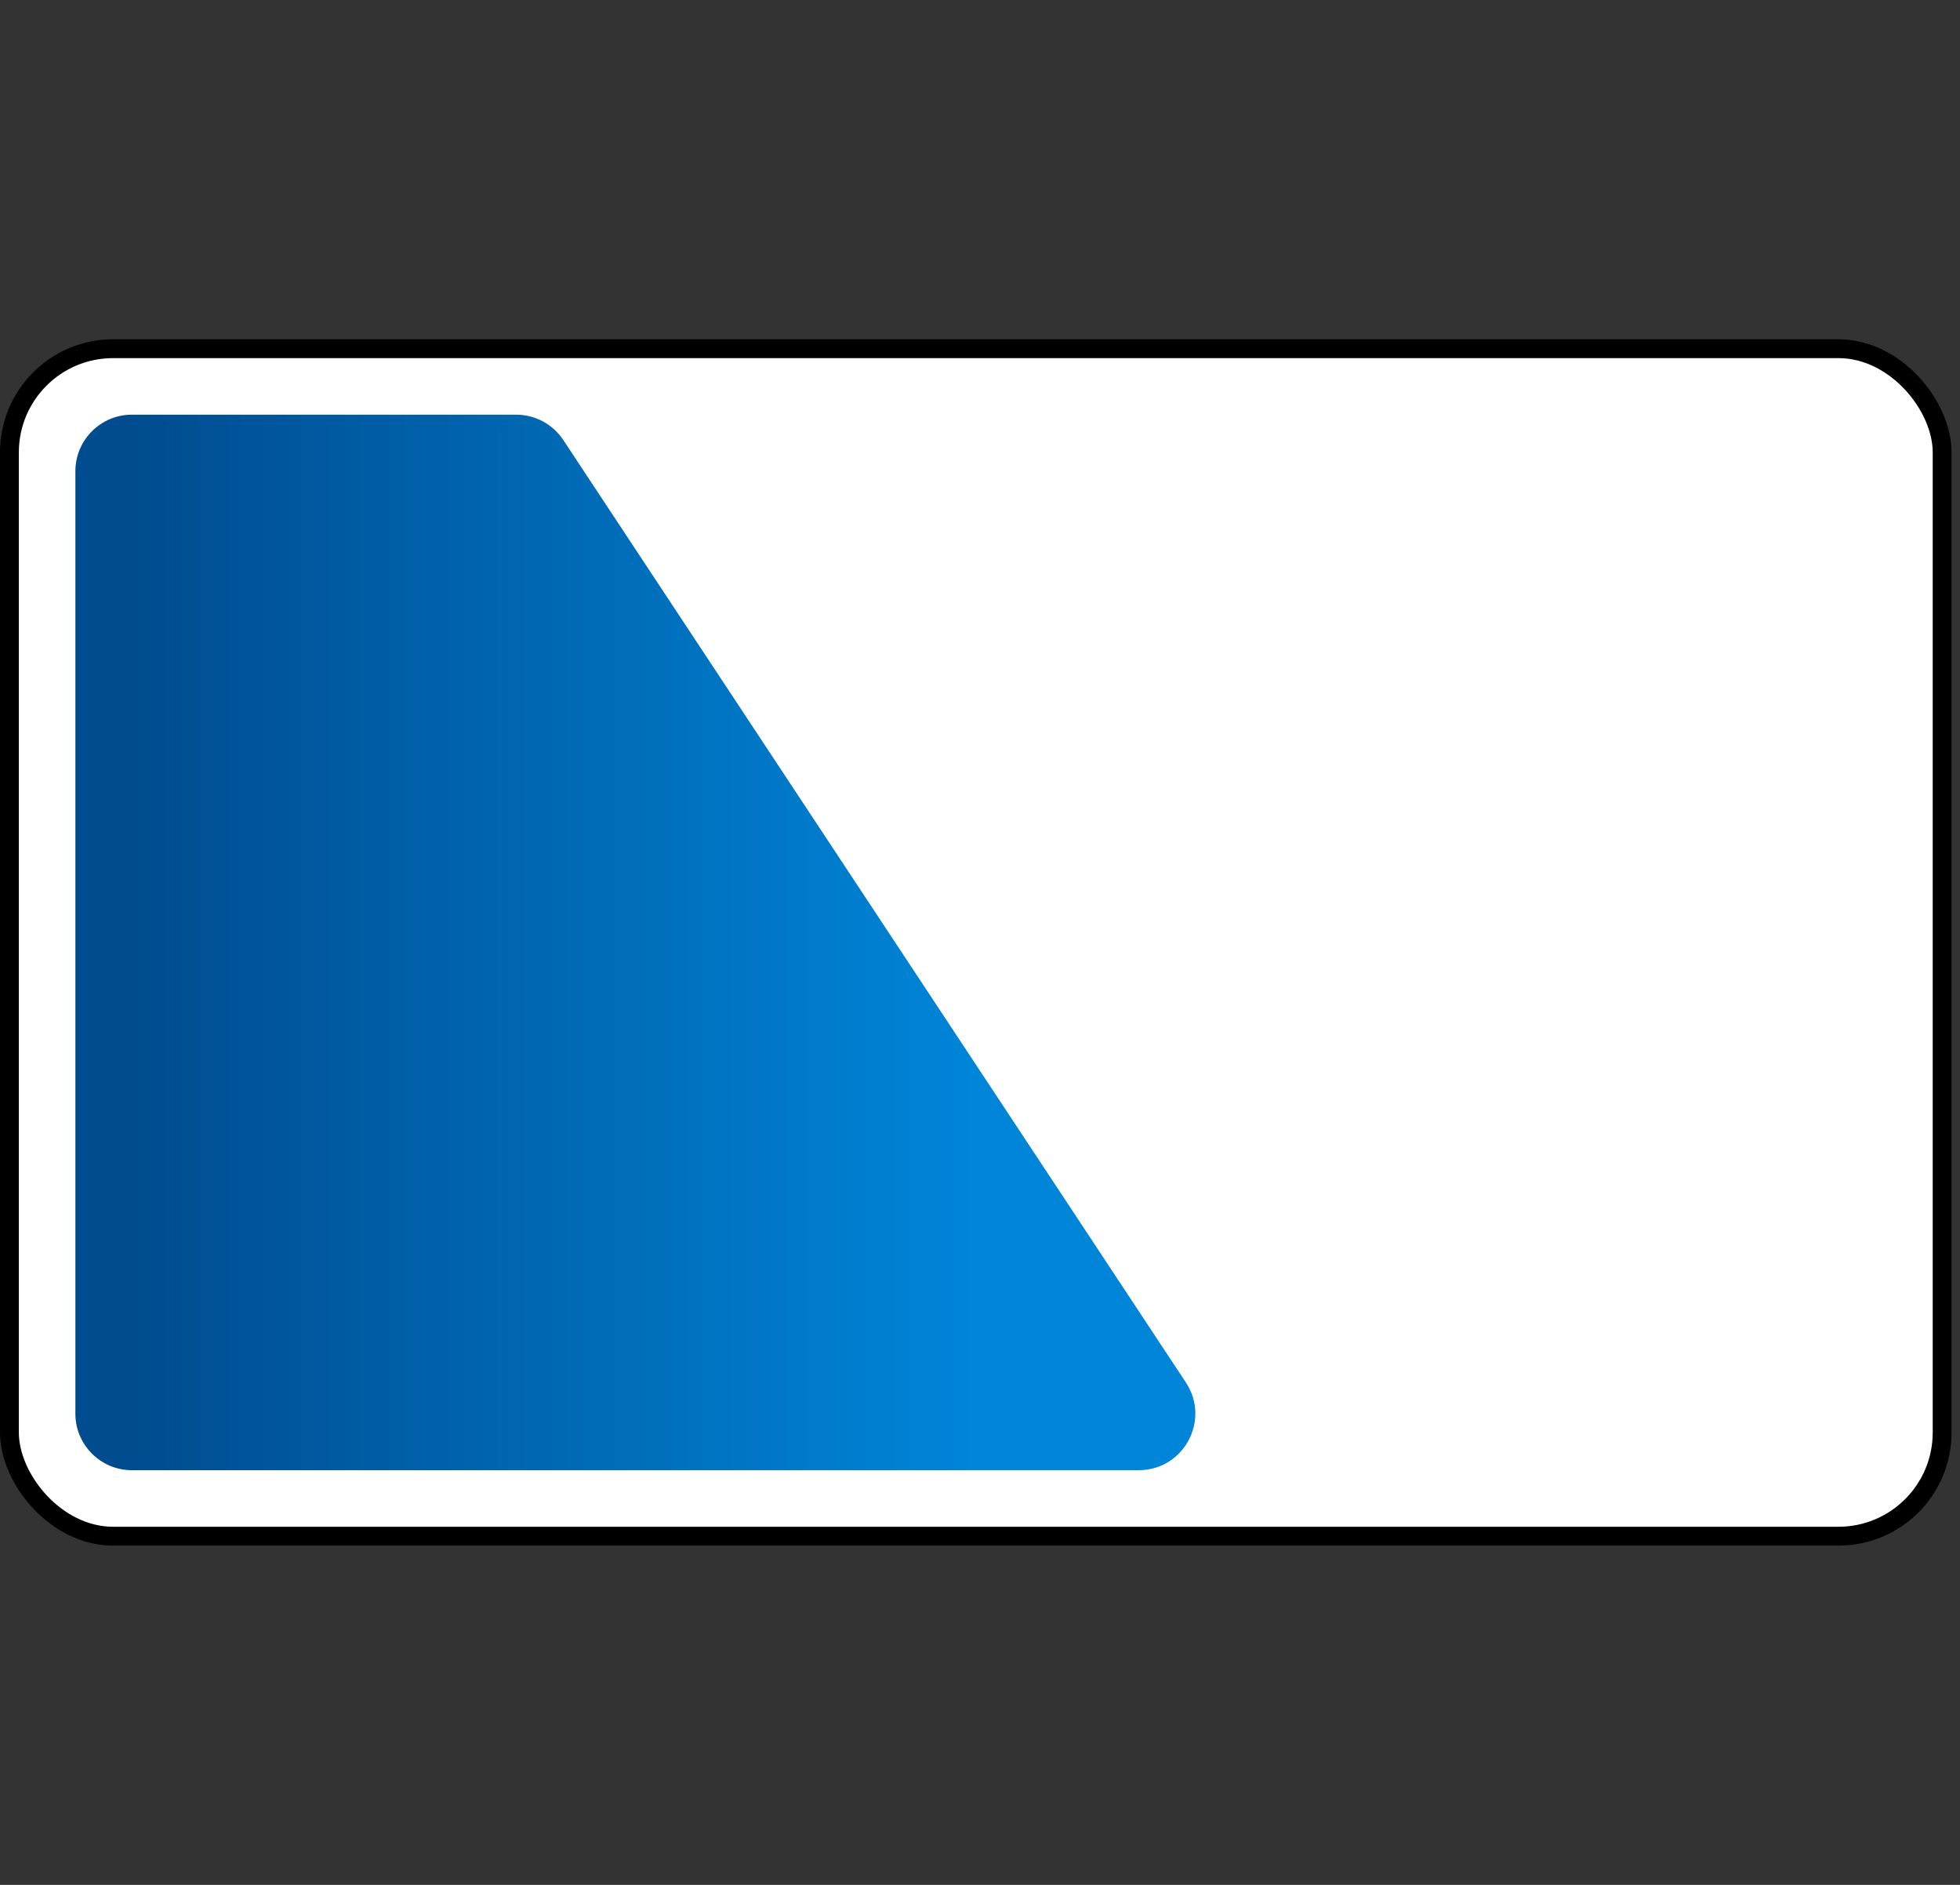
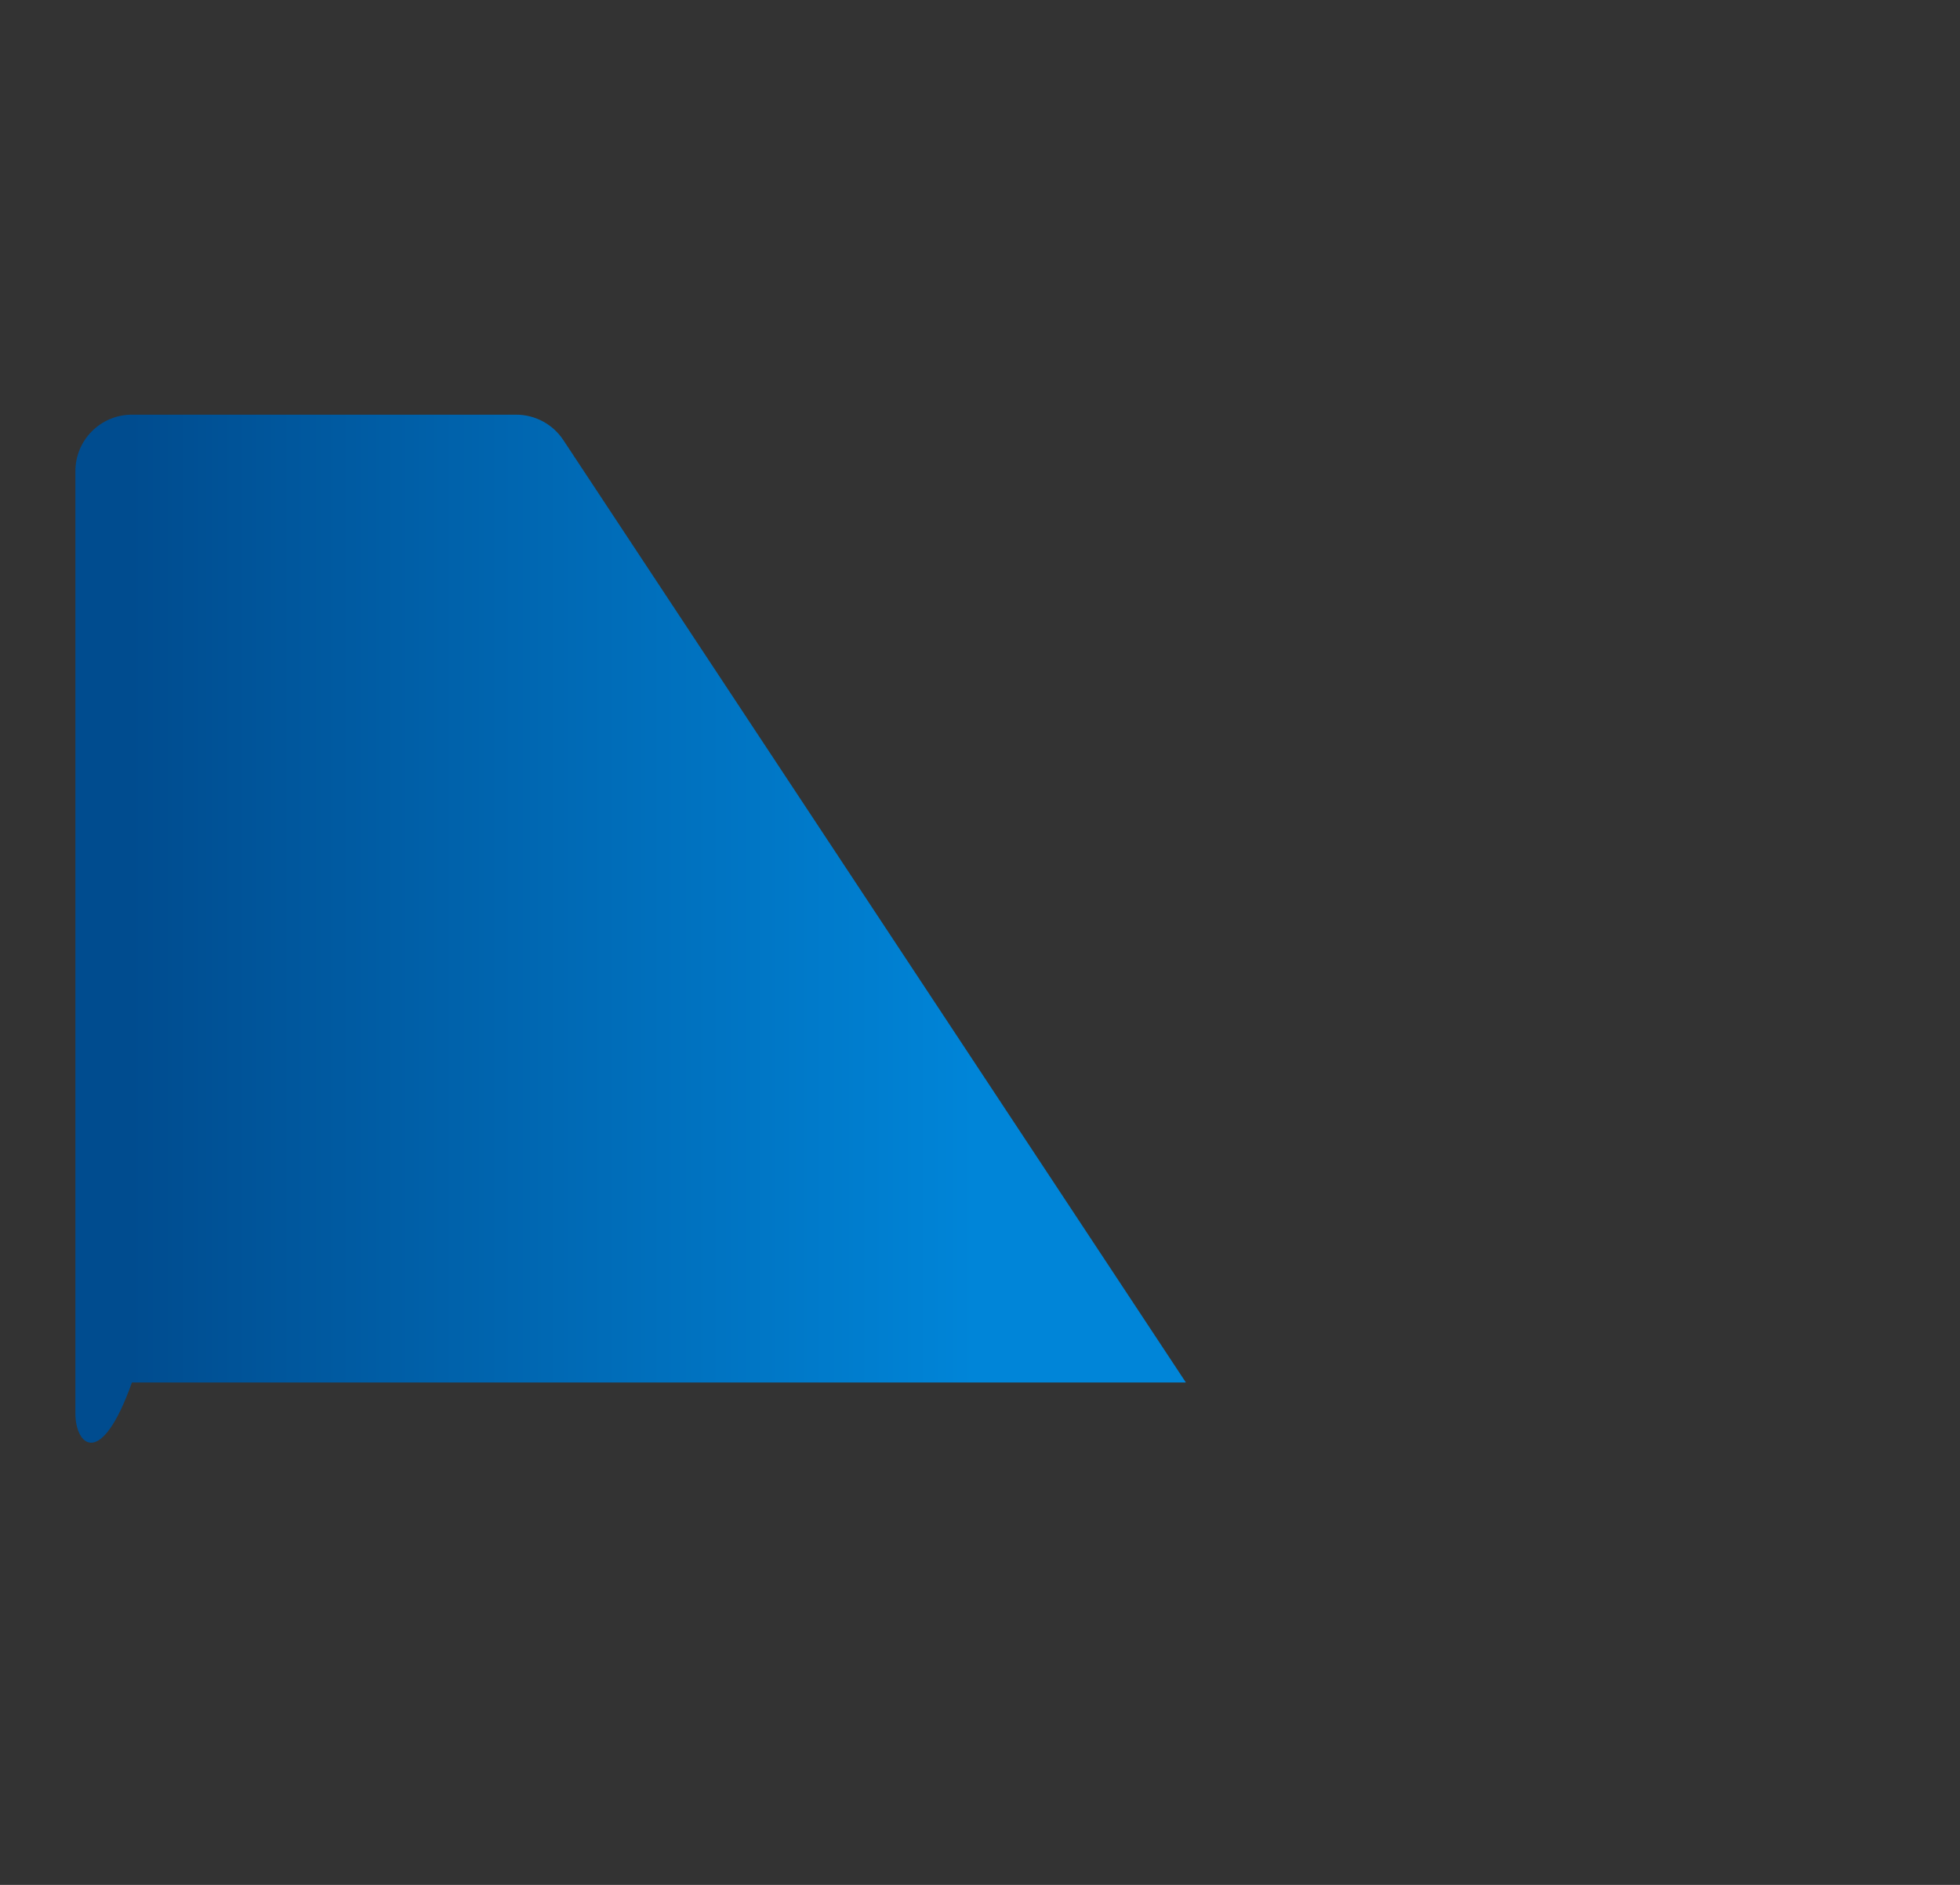
<svg xmlns="http://www.w3.org/2000/svg" width="104" height="100" viewBox="0 0 104 100" fill="none">
  <rect x="0" y="0" width="104" height="100" fill="#333333" stroke="none" />
-   <rect x="0.5" y="18.5" width="102.552" height="63" rx="5.5" fill="white" stroke="black" />
-   <path d="M4 25C4 23.343 5.343 22 7 22H27.387C28.394 22 29.334 22.506 29.89 23.346L62.925 73.346C64.243 75.341 62.813 78 60.422 78H7C5.343 78 4 76.657 4 75V25Z" fill="url(#paint0_linear_168_2204)" />
+   <path d="M4 25C4 23.343 5.343 22 7 22H27.387C28.394 22 29.334 22.506 29.89 23.346L62.925 73.346H7C5.343 78 4 76.657 4 75V25Z" fill="url(#paint0_linear_168_2204)" />
  <defs>
    <linearGradient id="paint0_linear_168_2204" x1="51.716" y1="50" x2="6.95" y2="50" gradientUnits="userSpaceOnUse">
      <stop stop-color="#0085D8" />
      <stop offset="1" stop-color="#004C8F" />
    </linearGradient>
  </defs>
</svg>